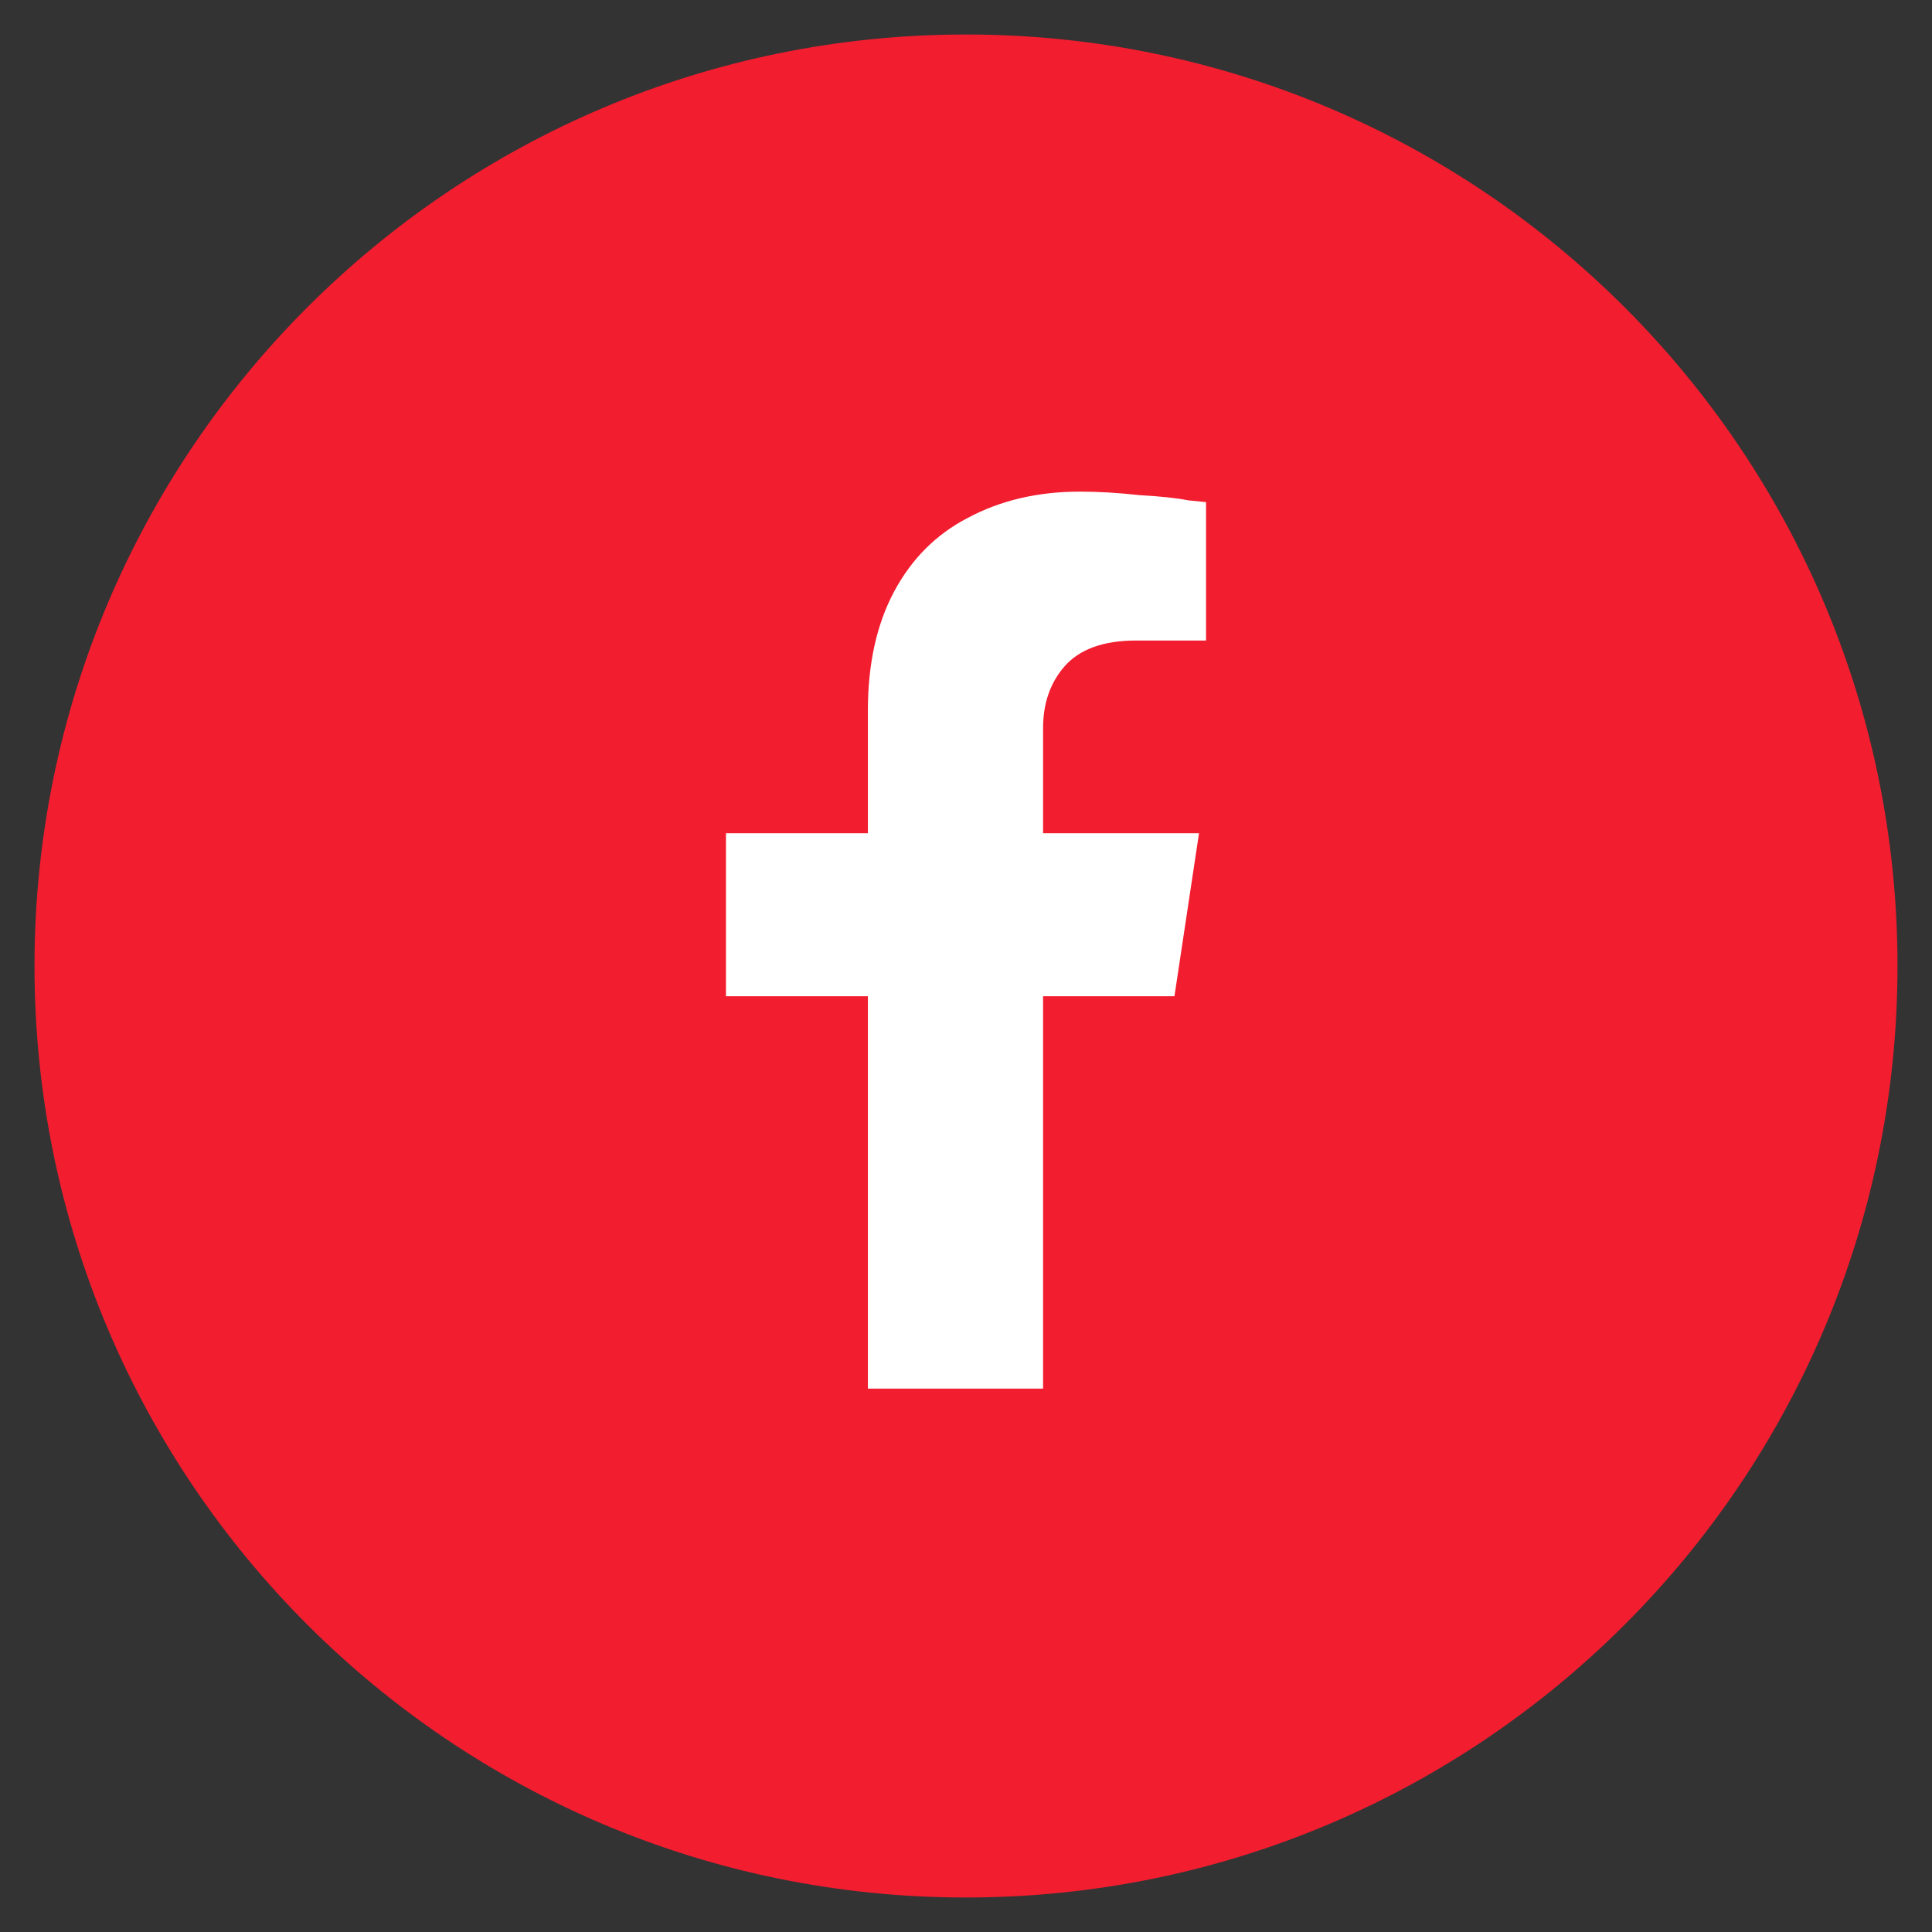
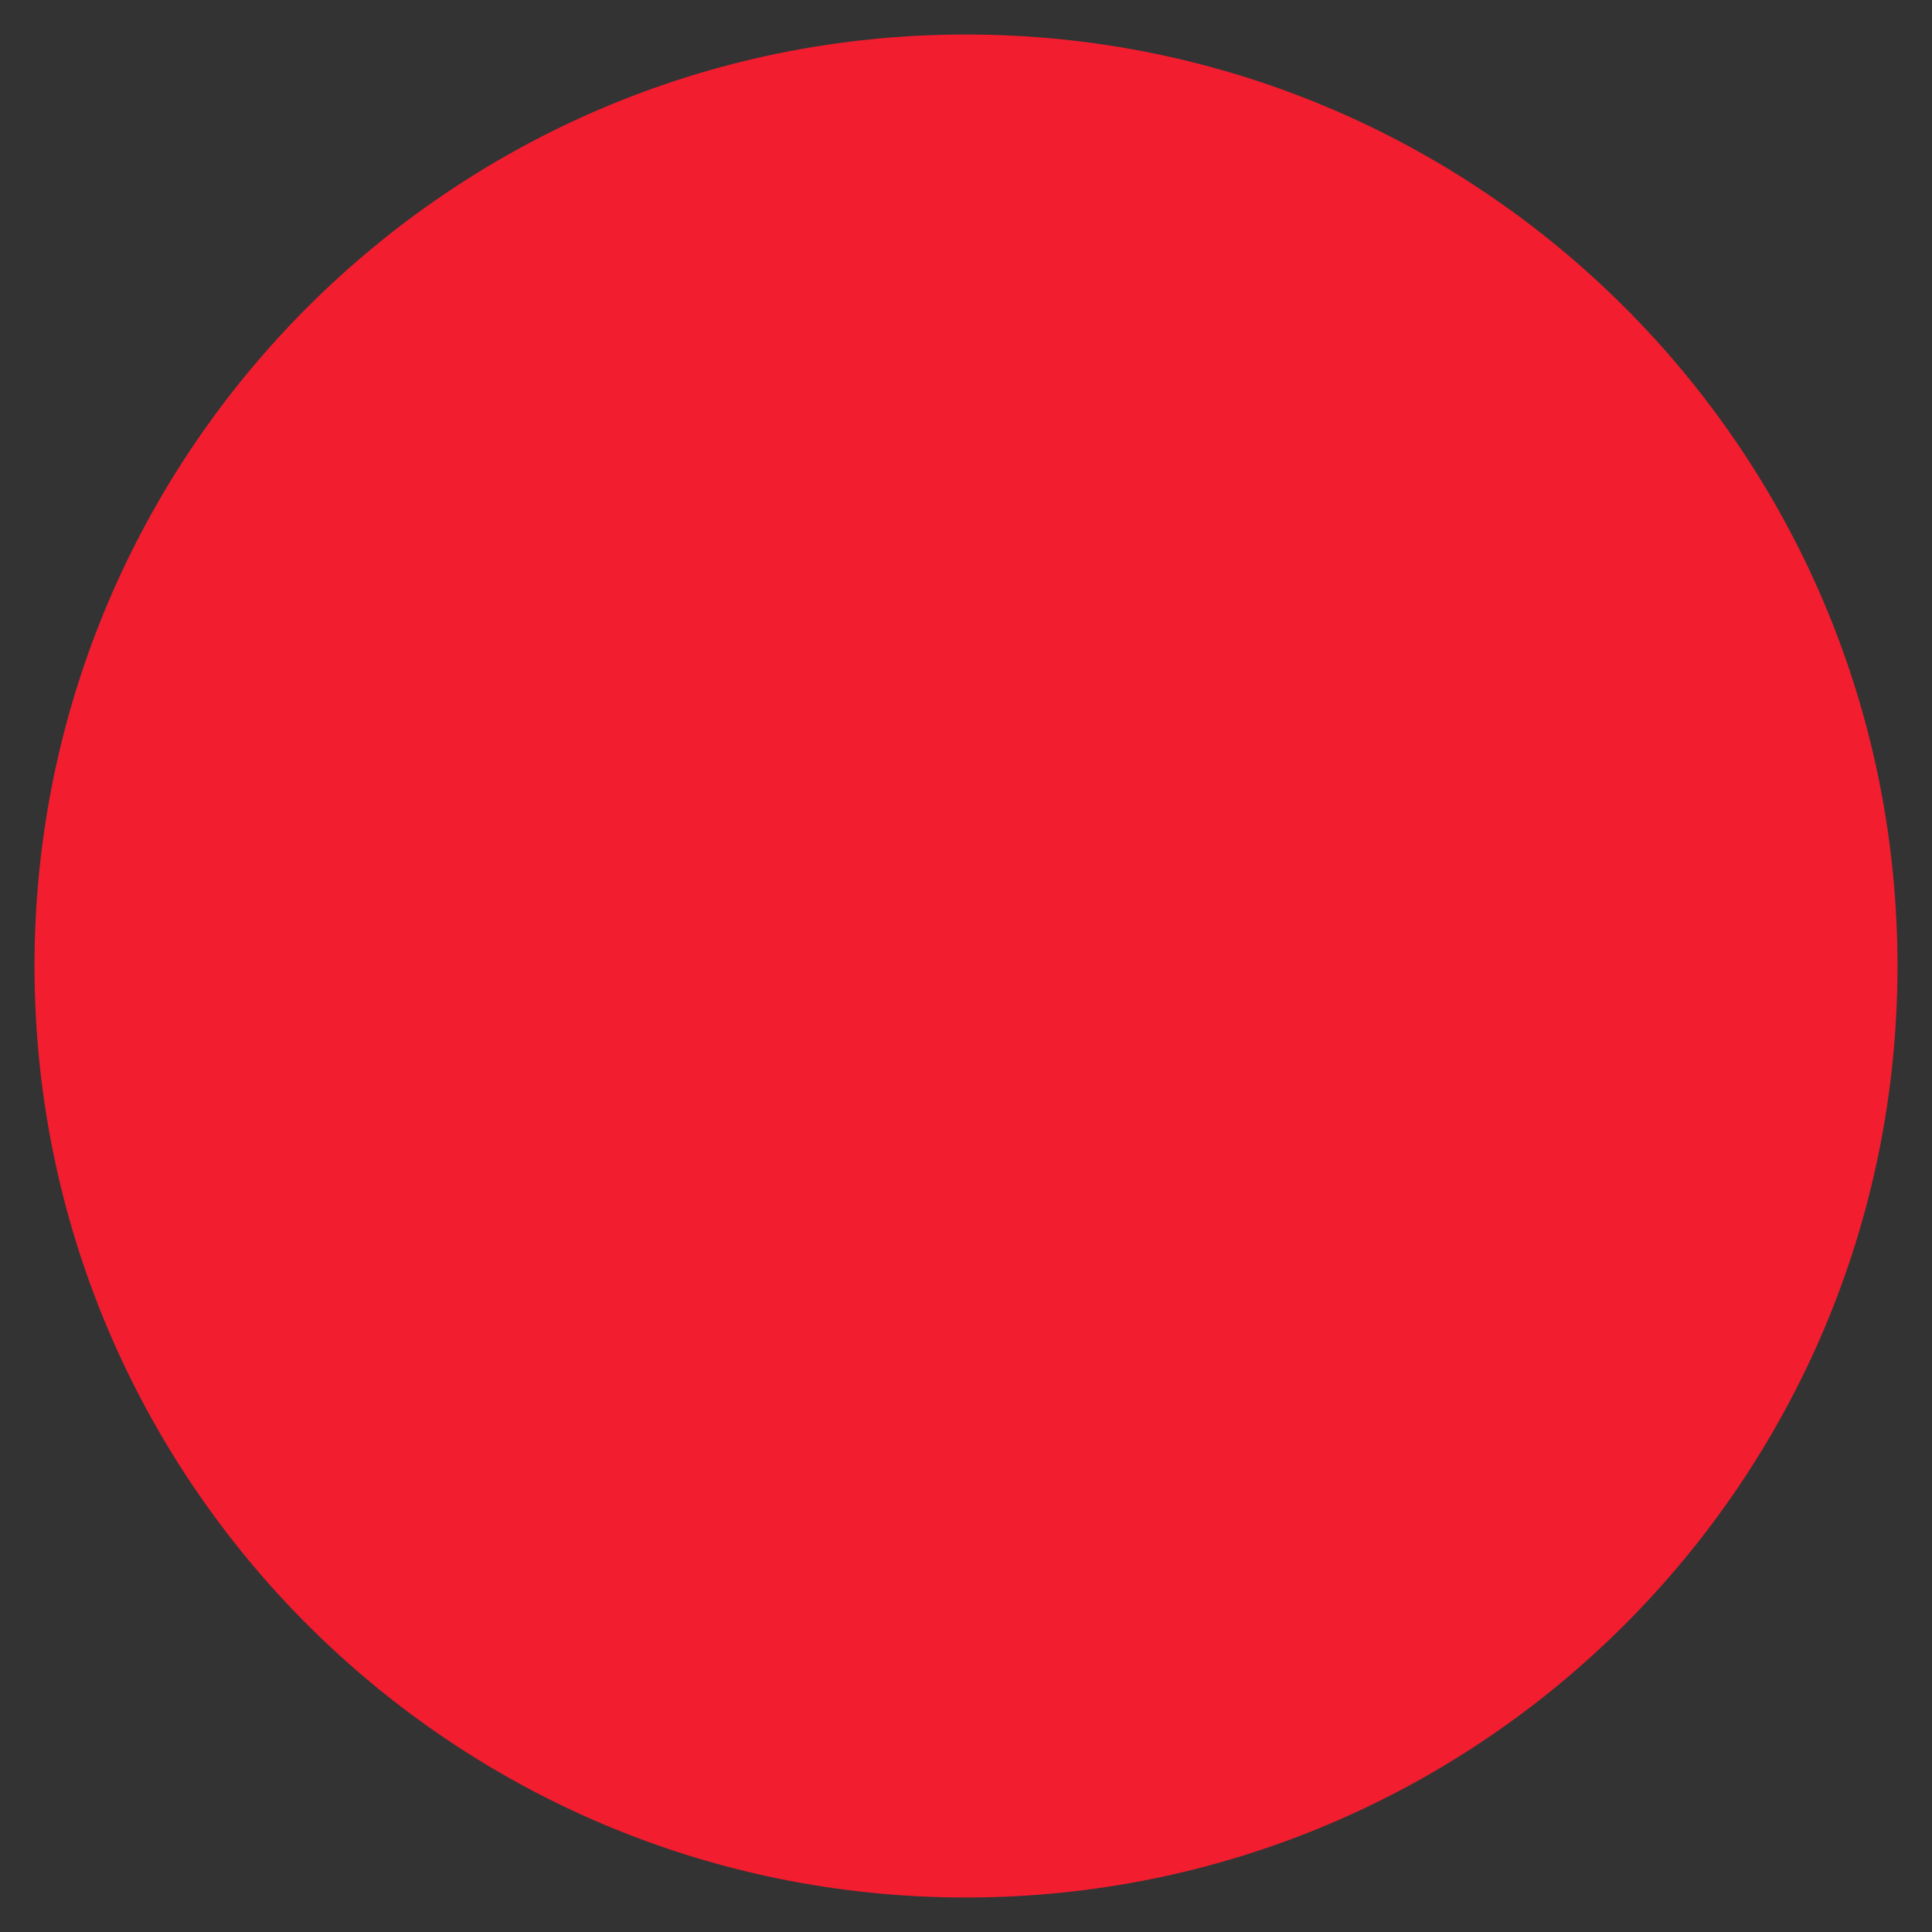
<svg xmlns="http://www.w3.org/2000/svg" width="28" height="28" viewBox="0 0 28 28" fill="none">
  <rect x="0" y="0" width="28" height="28" fill="#333333" stroke="none" />
  <path d="M0.5 14C0.5 6.544 6.544 0.5 14 0.5C21.456 0.5 27.5 6.544 27.5 14C27.5 21.456 21.456 27.5 14 27.5C6.544 27.5 0.5 21.456 0.5 14Z" fill="#F21D2F" />
-   <path d="M17.021 14.438H15.117V20.125H12.578V14.438H10.521V12.076H12.578V10.299C12.578 9.622 12.705 9.046 12.959 8.572C13.213 8.098 13.568 7.743 14.025 7.506C14.499 7.252 15.041 7.125 15.65 7.125C15.921 7.125 16.209 7.142 16.514 7.176C16.818 7.193 17.055 7.218 17.225 7.252L17.479 7.277V9.283H16.463C15.989 9.283 15.642 9.41 15.422 9.664C15.219 9.901 15.117 10.197 15.117 10.553V12.076H17.377L17.021 14.438Z" fill="white" />
</svg>